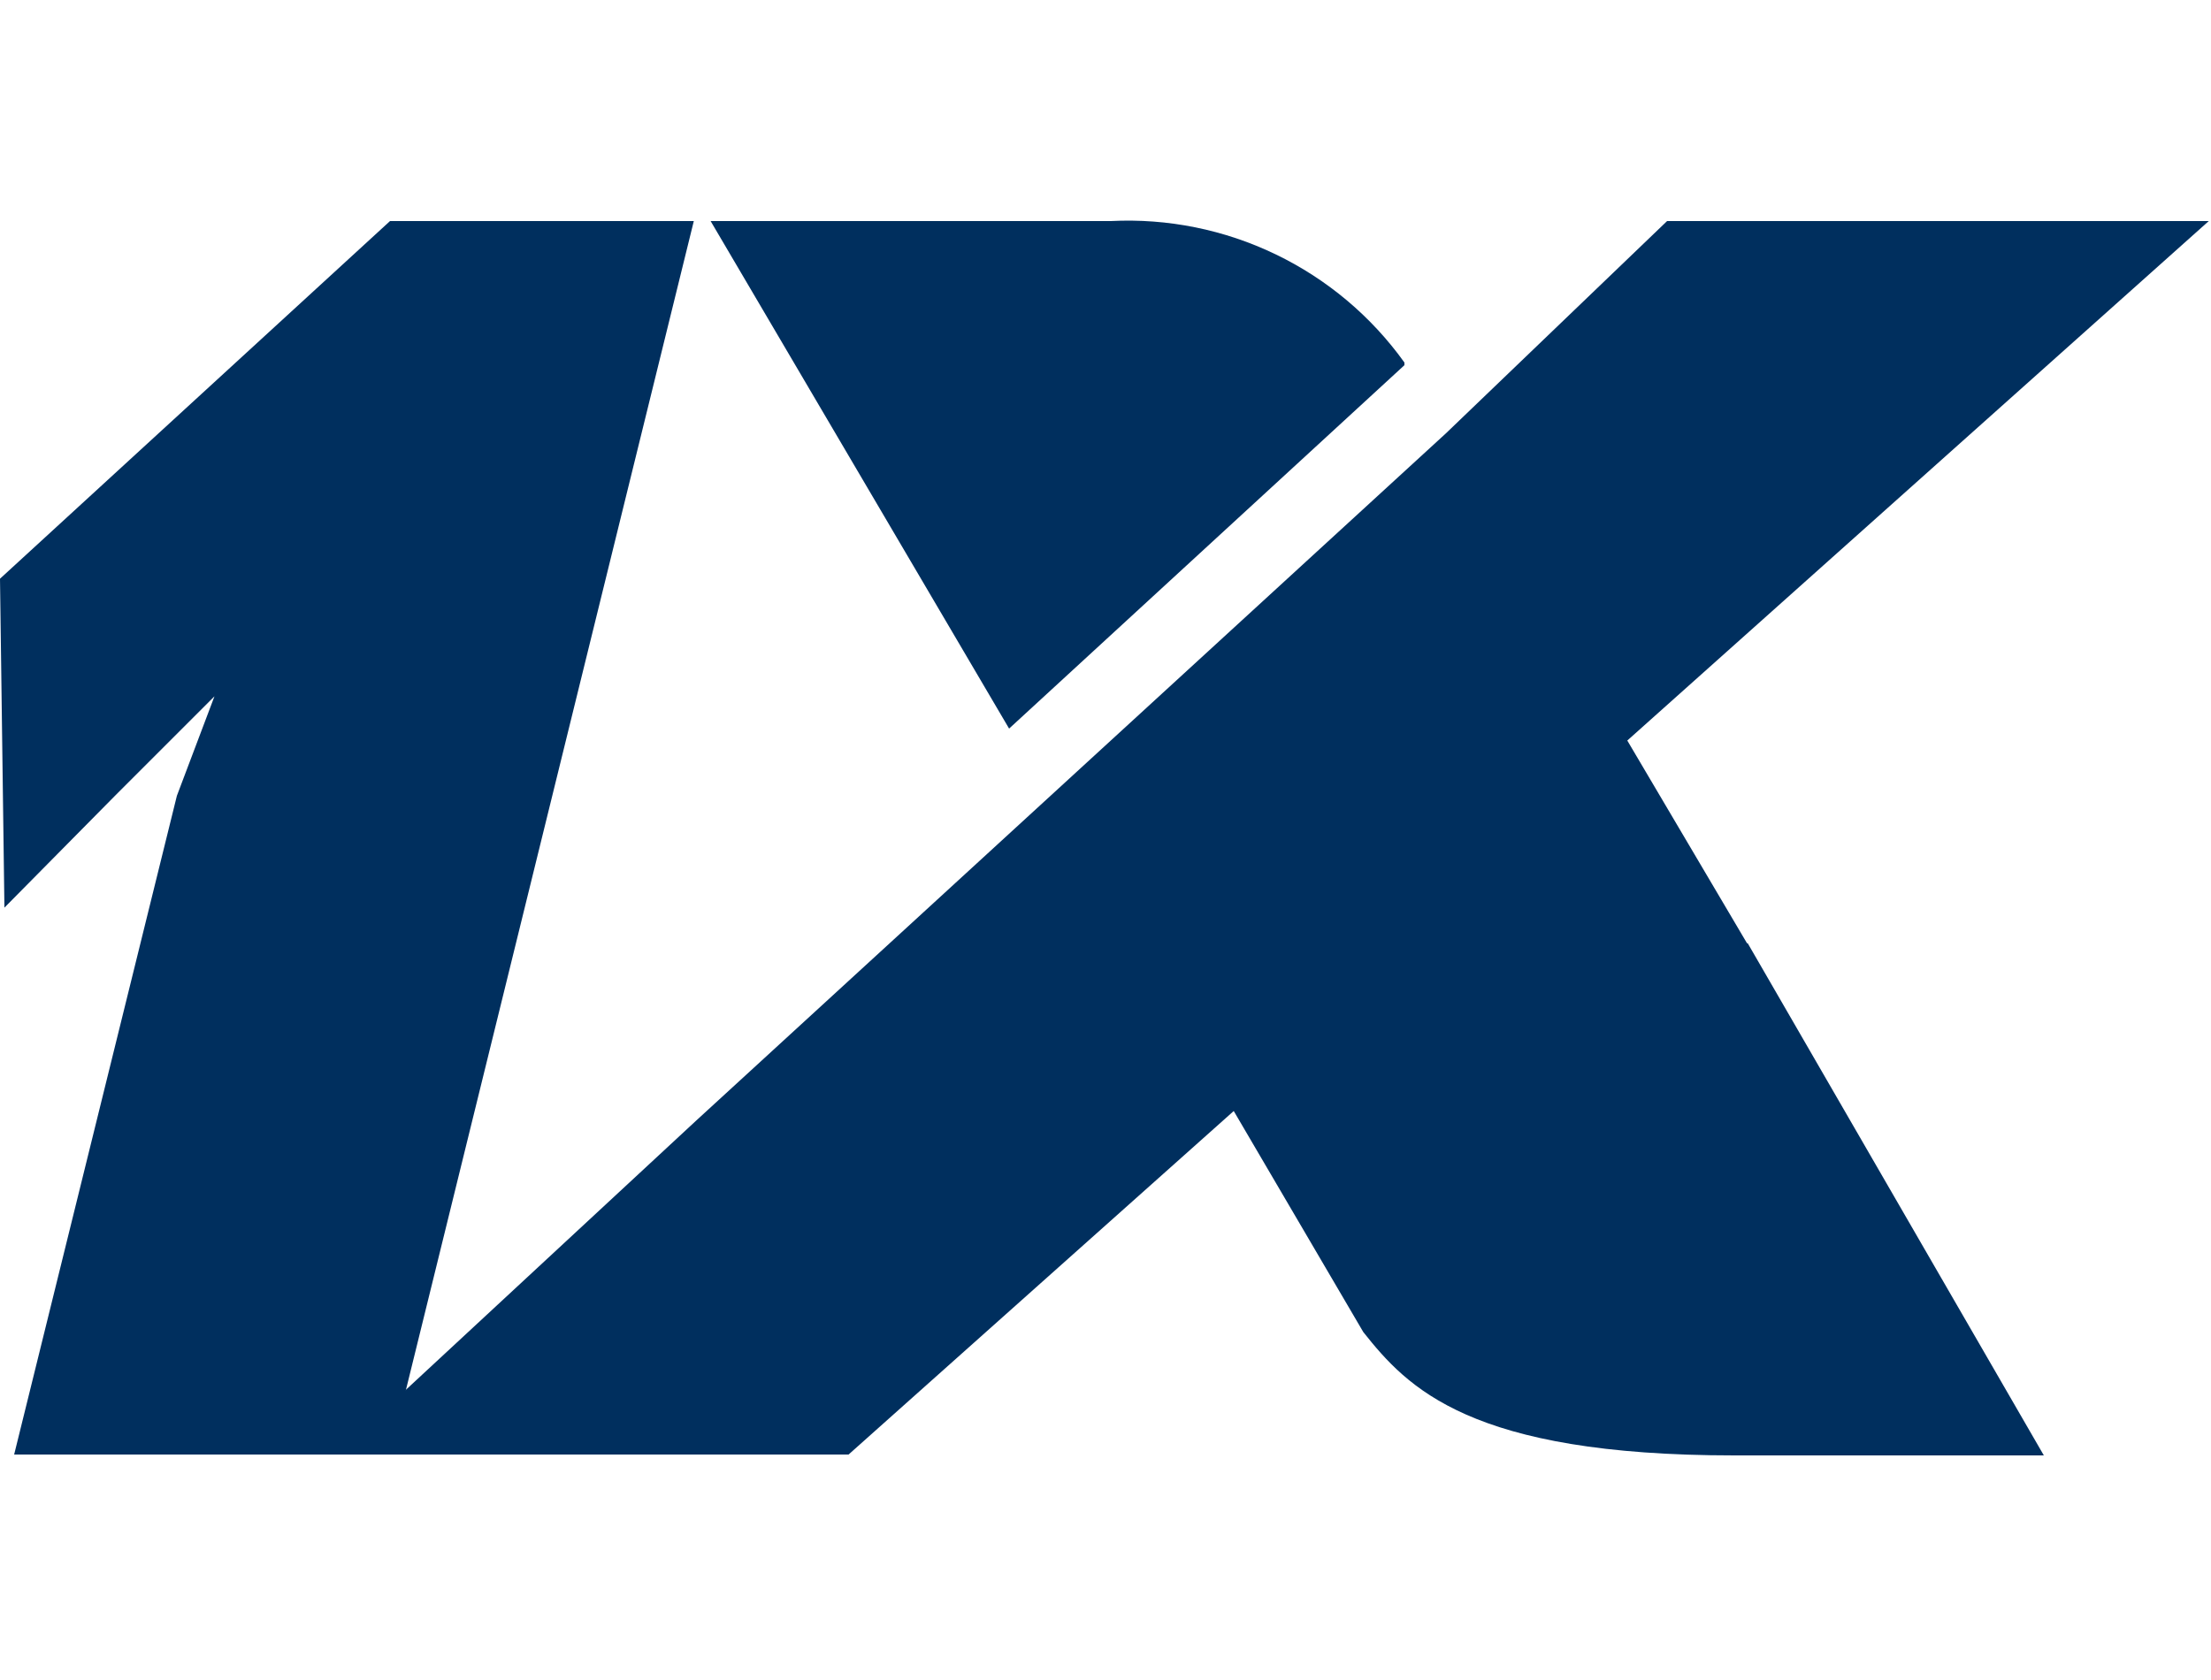
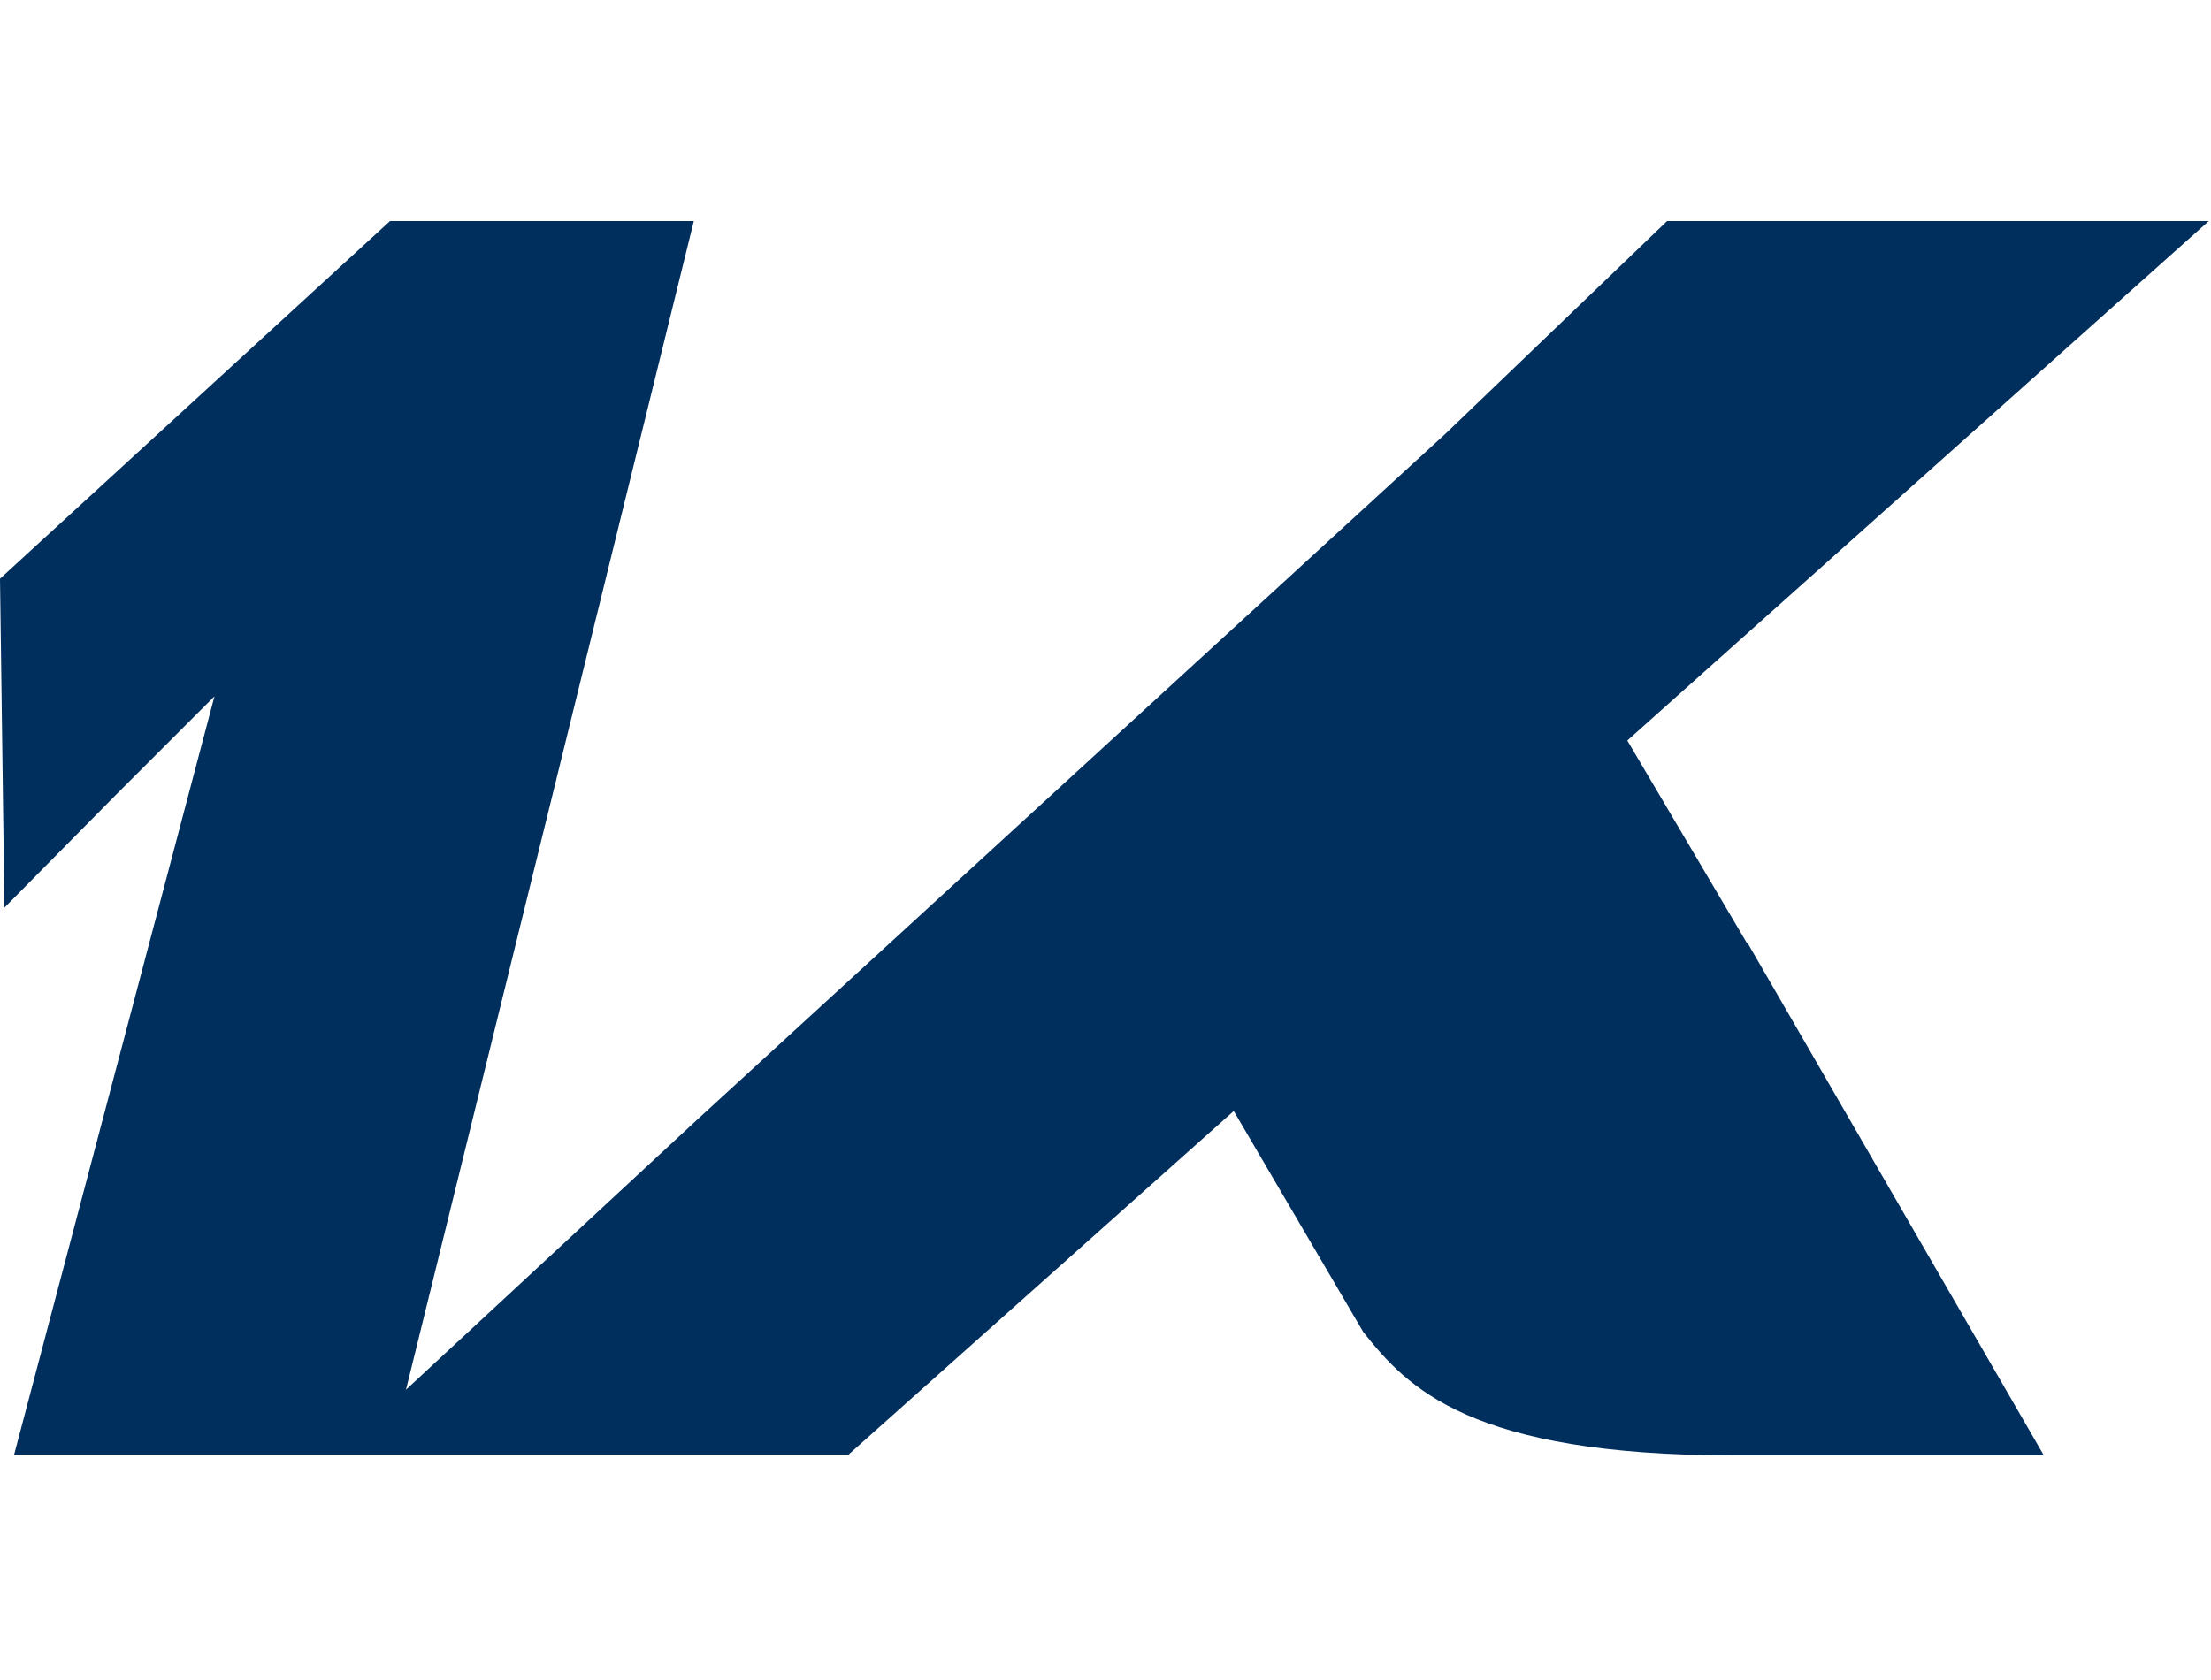
<svg xmlns="http://www.w3.org/2000/svg" width="50" height="38" viewBox="0 0 50 38" fill="none">
  <g clip-path="url(#clip0_112_2)">
-     <path d="M8.82 32.9H0.32L4 18L4.85 15.75L2.6 18L0.1 20.53L0 13.09L8.82 5H15.69L8.82 32.9Z" fill="#002F5E" />
+     <path d="M8.82 32.9H0.32L4.85 15.75L2.6 18L0.1 20.53L0 13.09L8.82 5H15.69L8.82 32.9Z" fill="#002F5E" />
    <path d="M39.51 21.34L36.8 16.75L49.95 5H37.7L32.7 9.8L15.74 25.35L7.6 32.9H19.19L27.9 25.13L30.83 30.13C31.83 31.39 33.24 32.92 39.22 32.92H46.22L39.52 21.33L39.51 21.34Z" fill="#002F5E" />
-     <path d="M31.76 8.26V8.2C31.01 7.153 30.009 6.312 28.848 5.753C27.688 5.194 26.406 4.935 25.12 5H16.07L22.82 16.48L31.76 8.26Z" fill="#002F5E" />
  </g>
  <defs>
    <clipPath id="clip0_112_2">
      <rect width="50" height="38" fill="white" />
    </clipPath>
  </defs>
</svg>